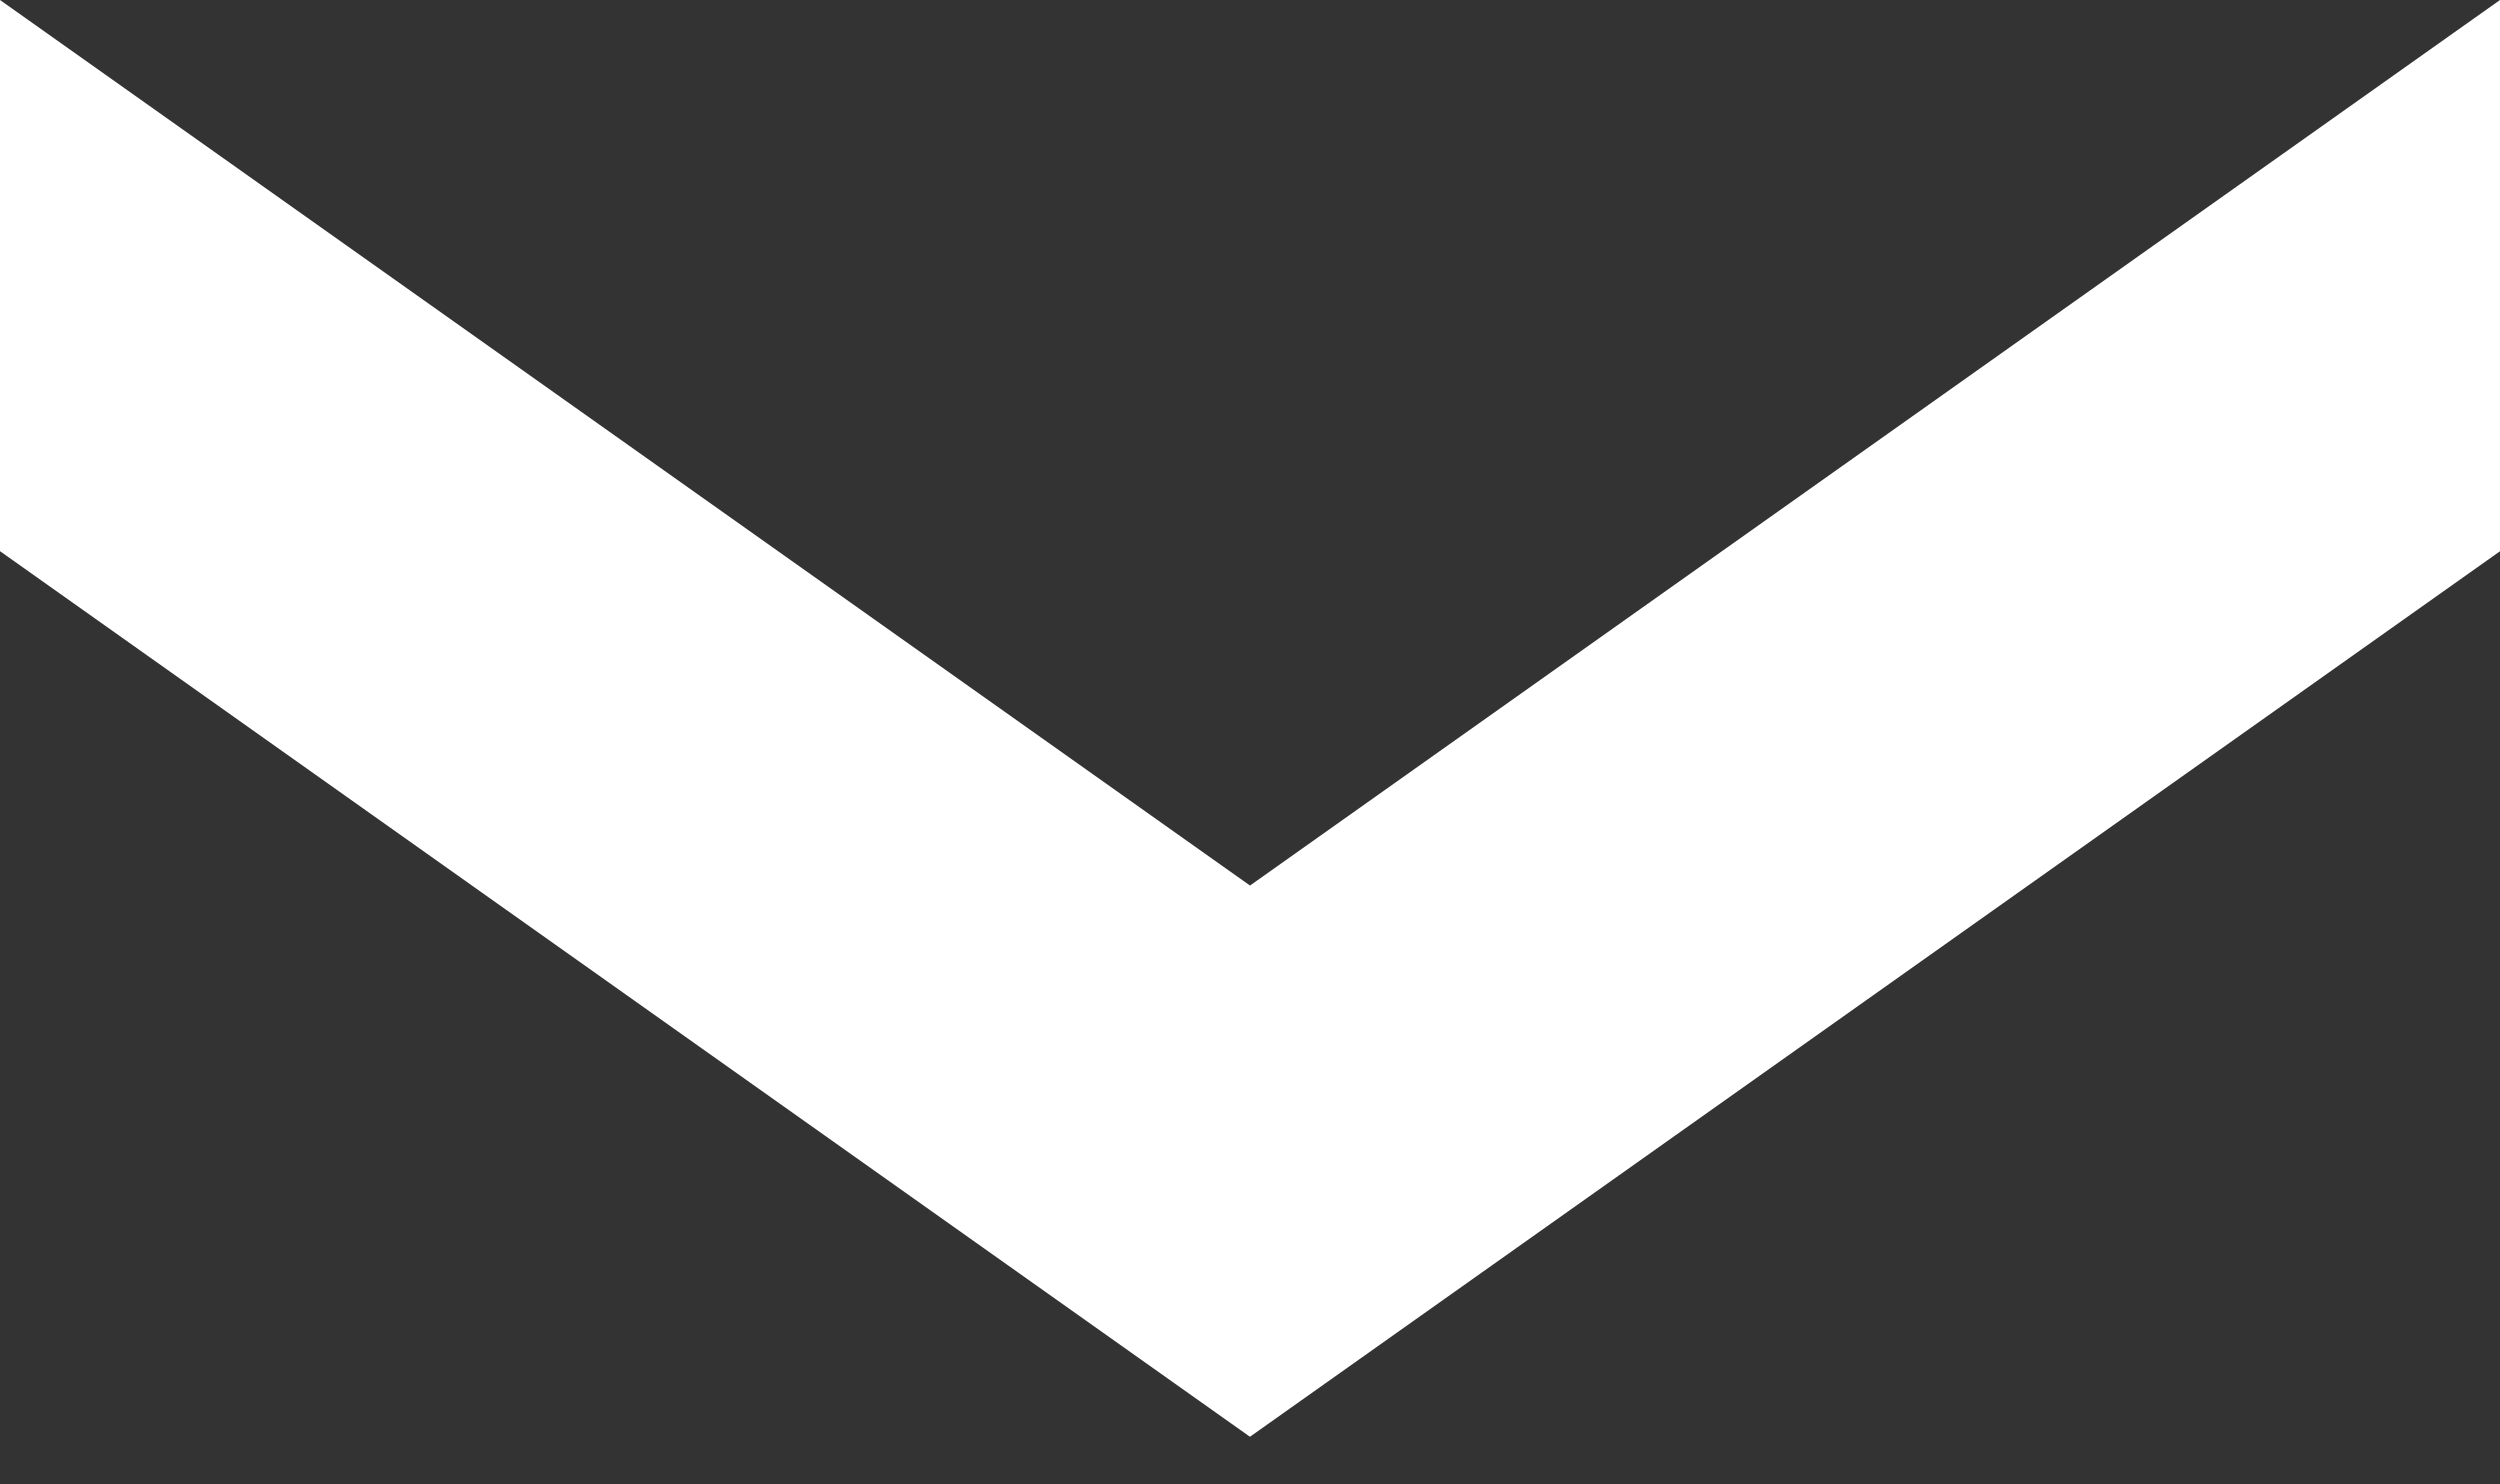
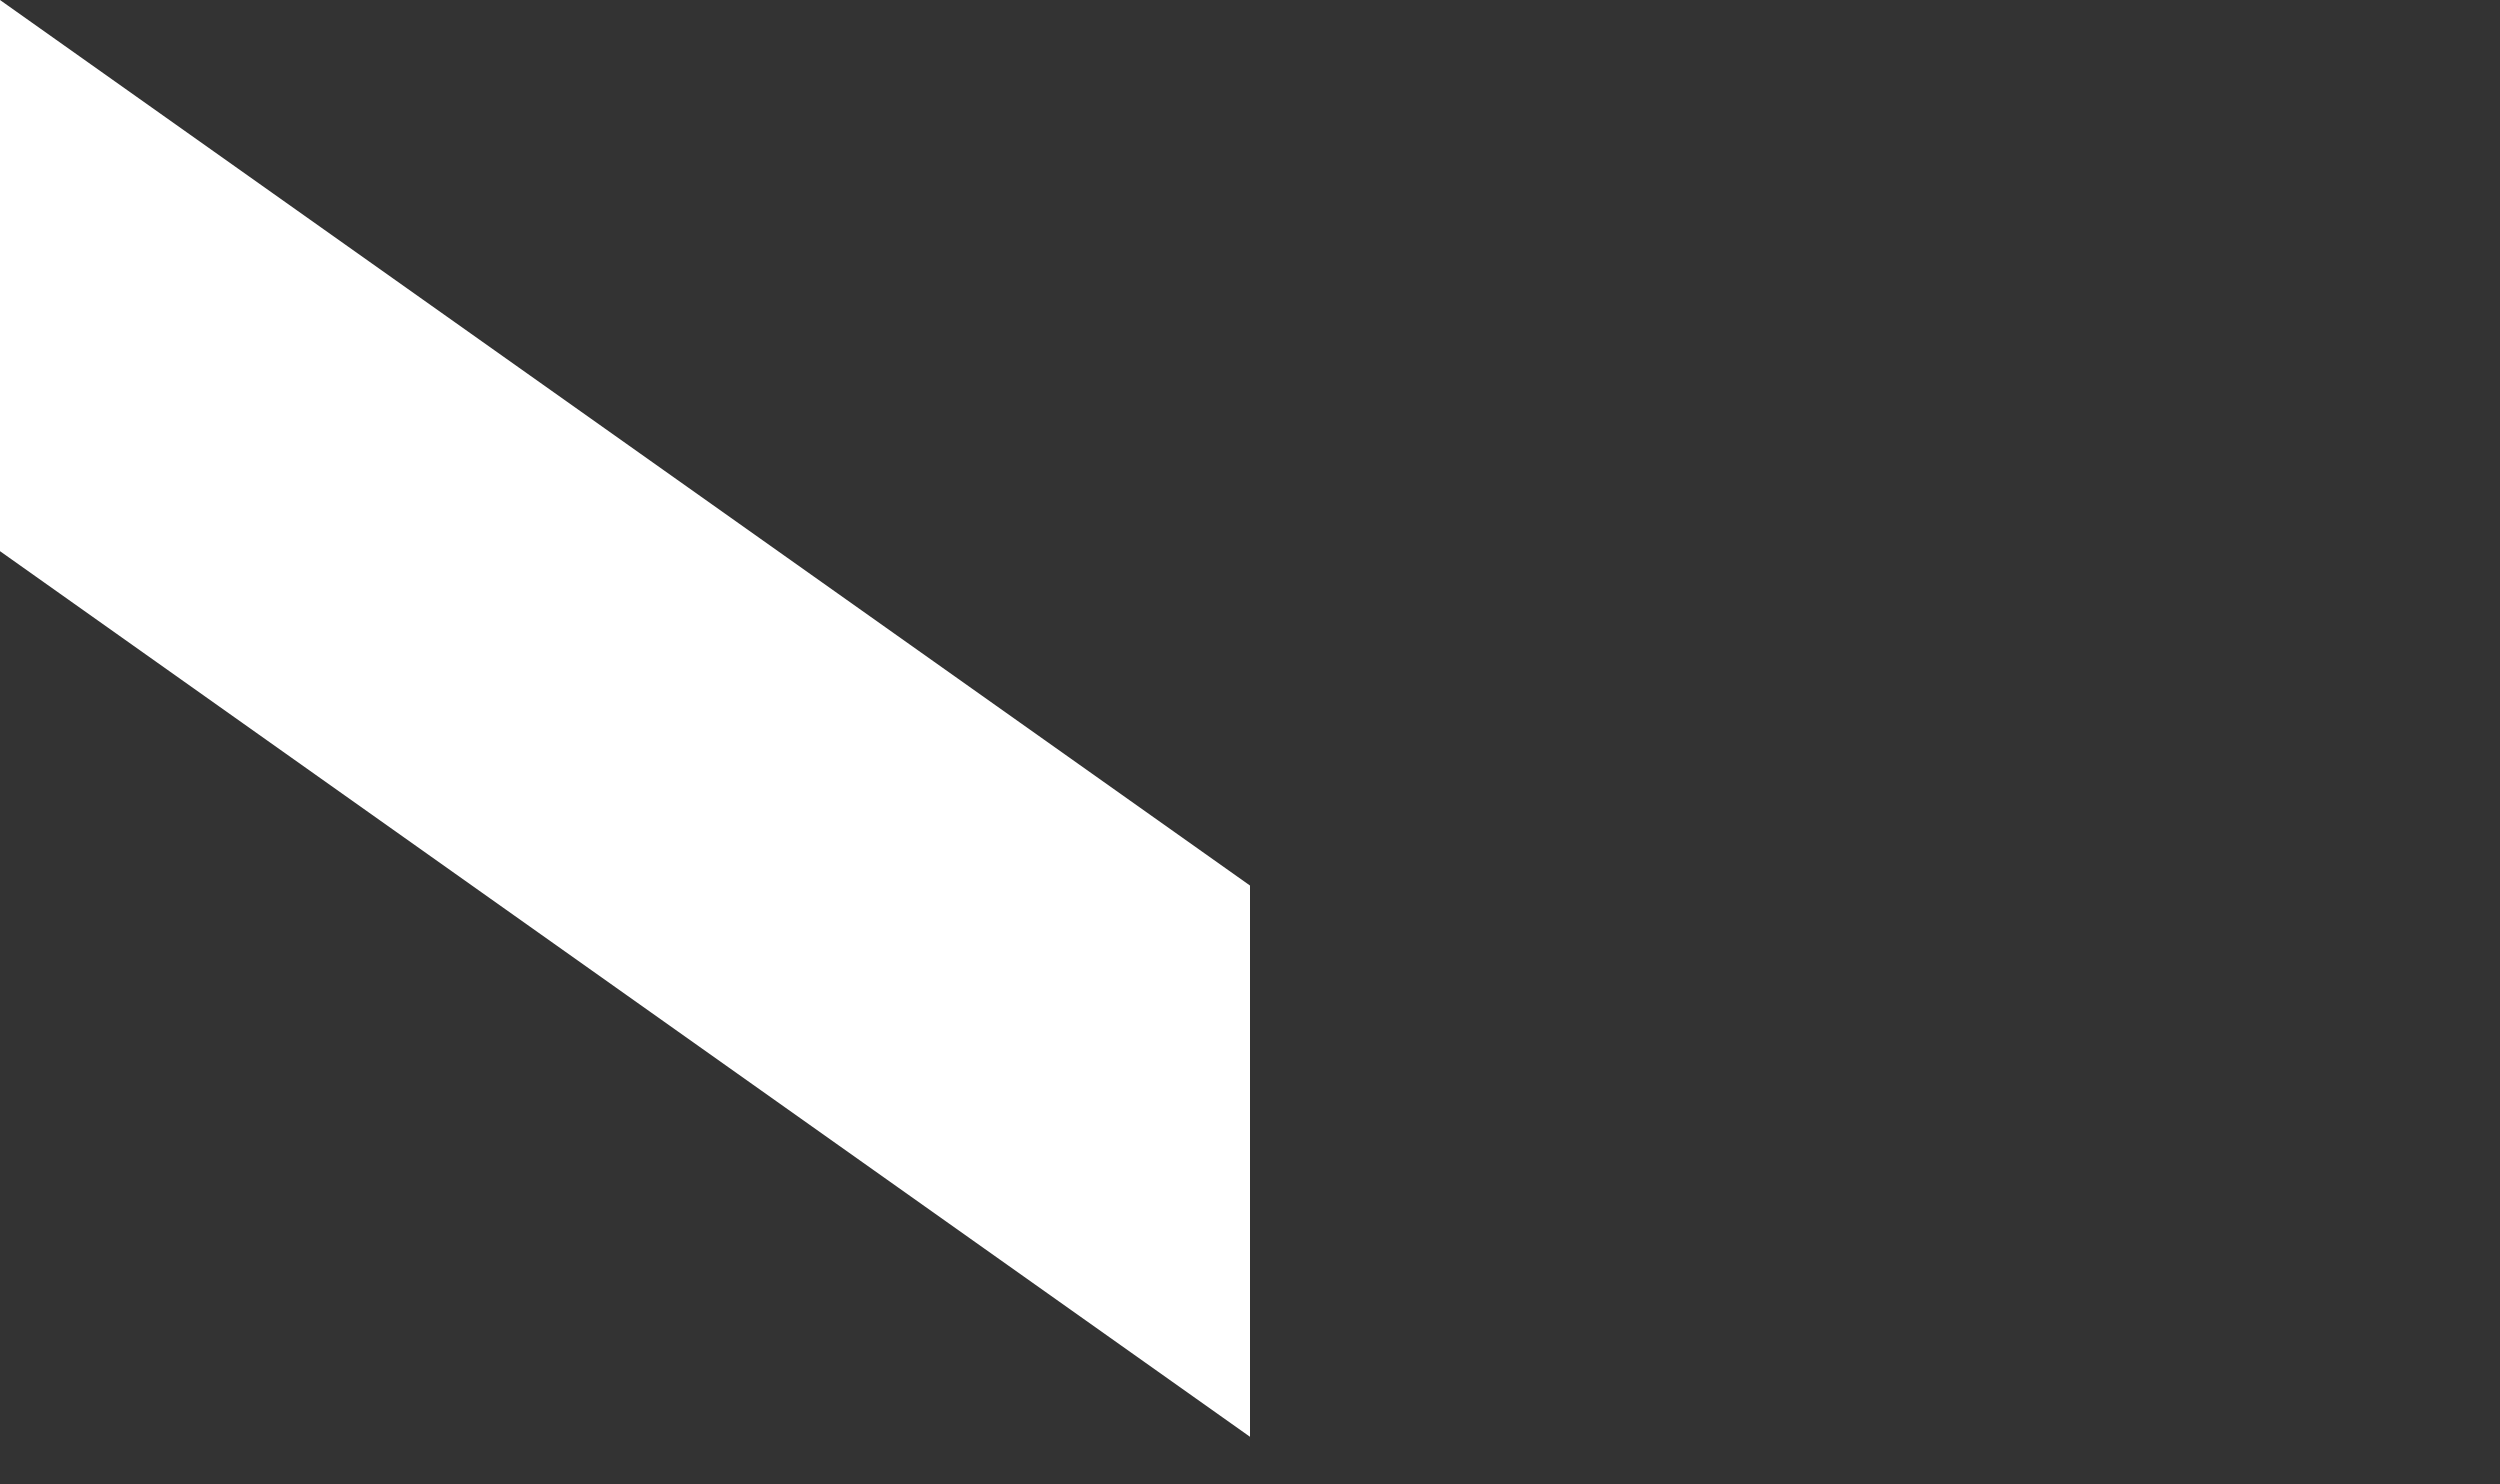
<svg xmlns="http://www.w3.org/2000/svg" width="32" height="19" viewBox="0 0 32 19" fill="none">
  <rect x="0" y="0" width="32" height="19" fill="#333333" stroke="none" />
-   <path d="M0 0v7.055l16 11.336v-7.056L0 0zM16 18.39 32 7.056V0L16 11.335v7.056z" fill="#fff" />
+   <path d="M0 0v7.055l16 11.336v-7.056L0 0zM16 18.39 32 7.056V0v7.056z" fill="#fff" />
</svg>